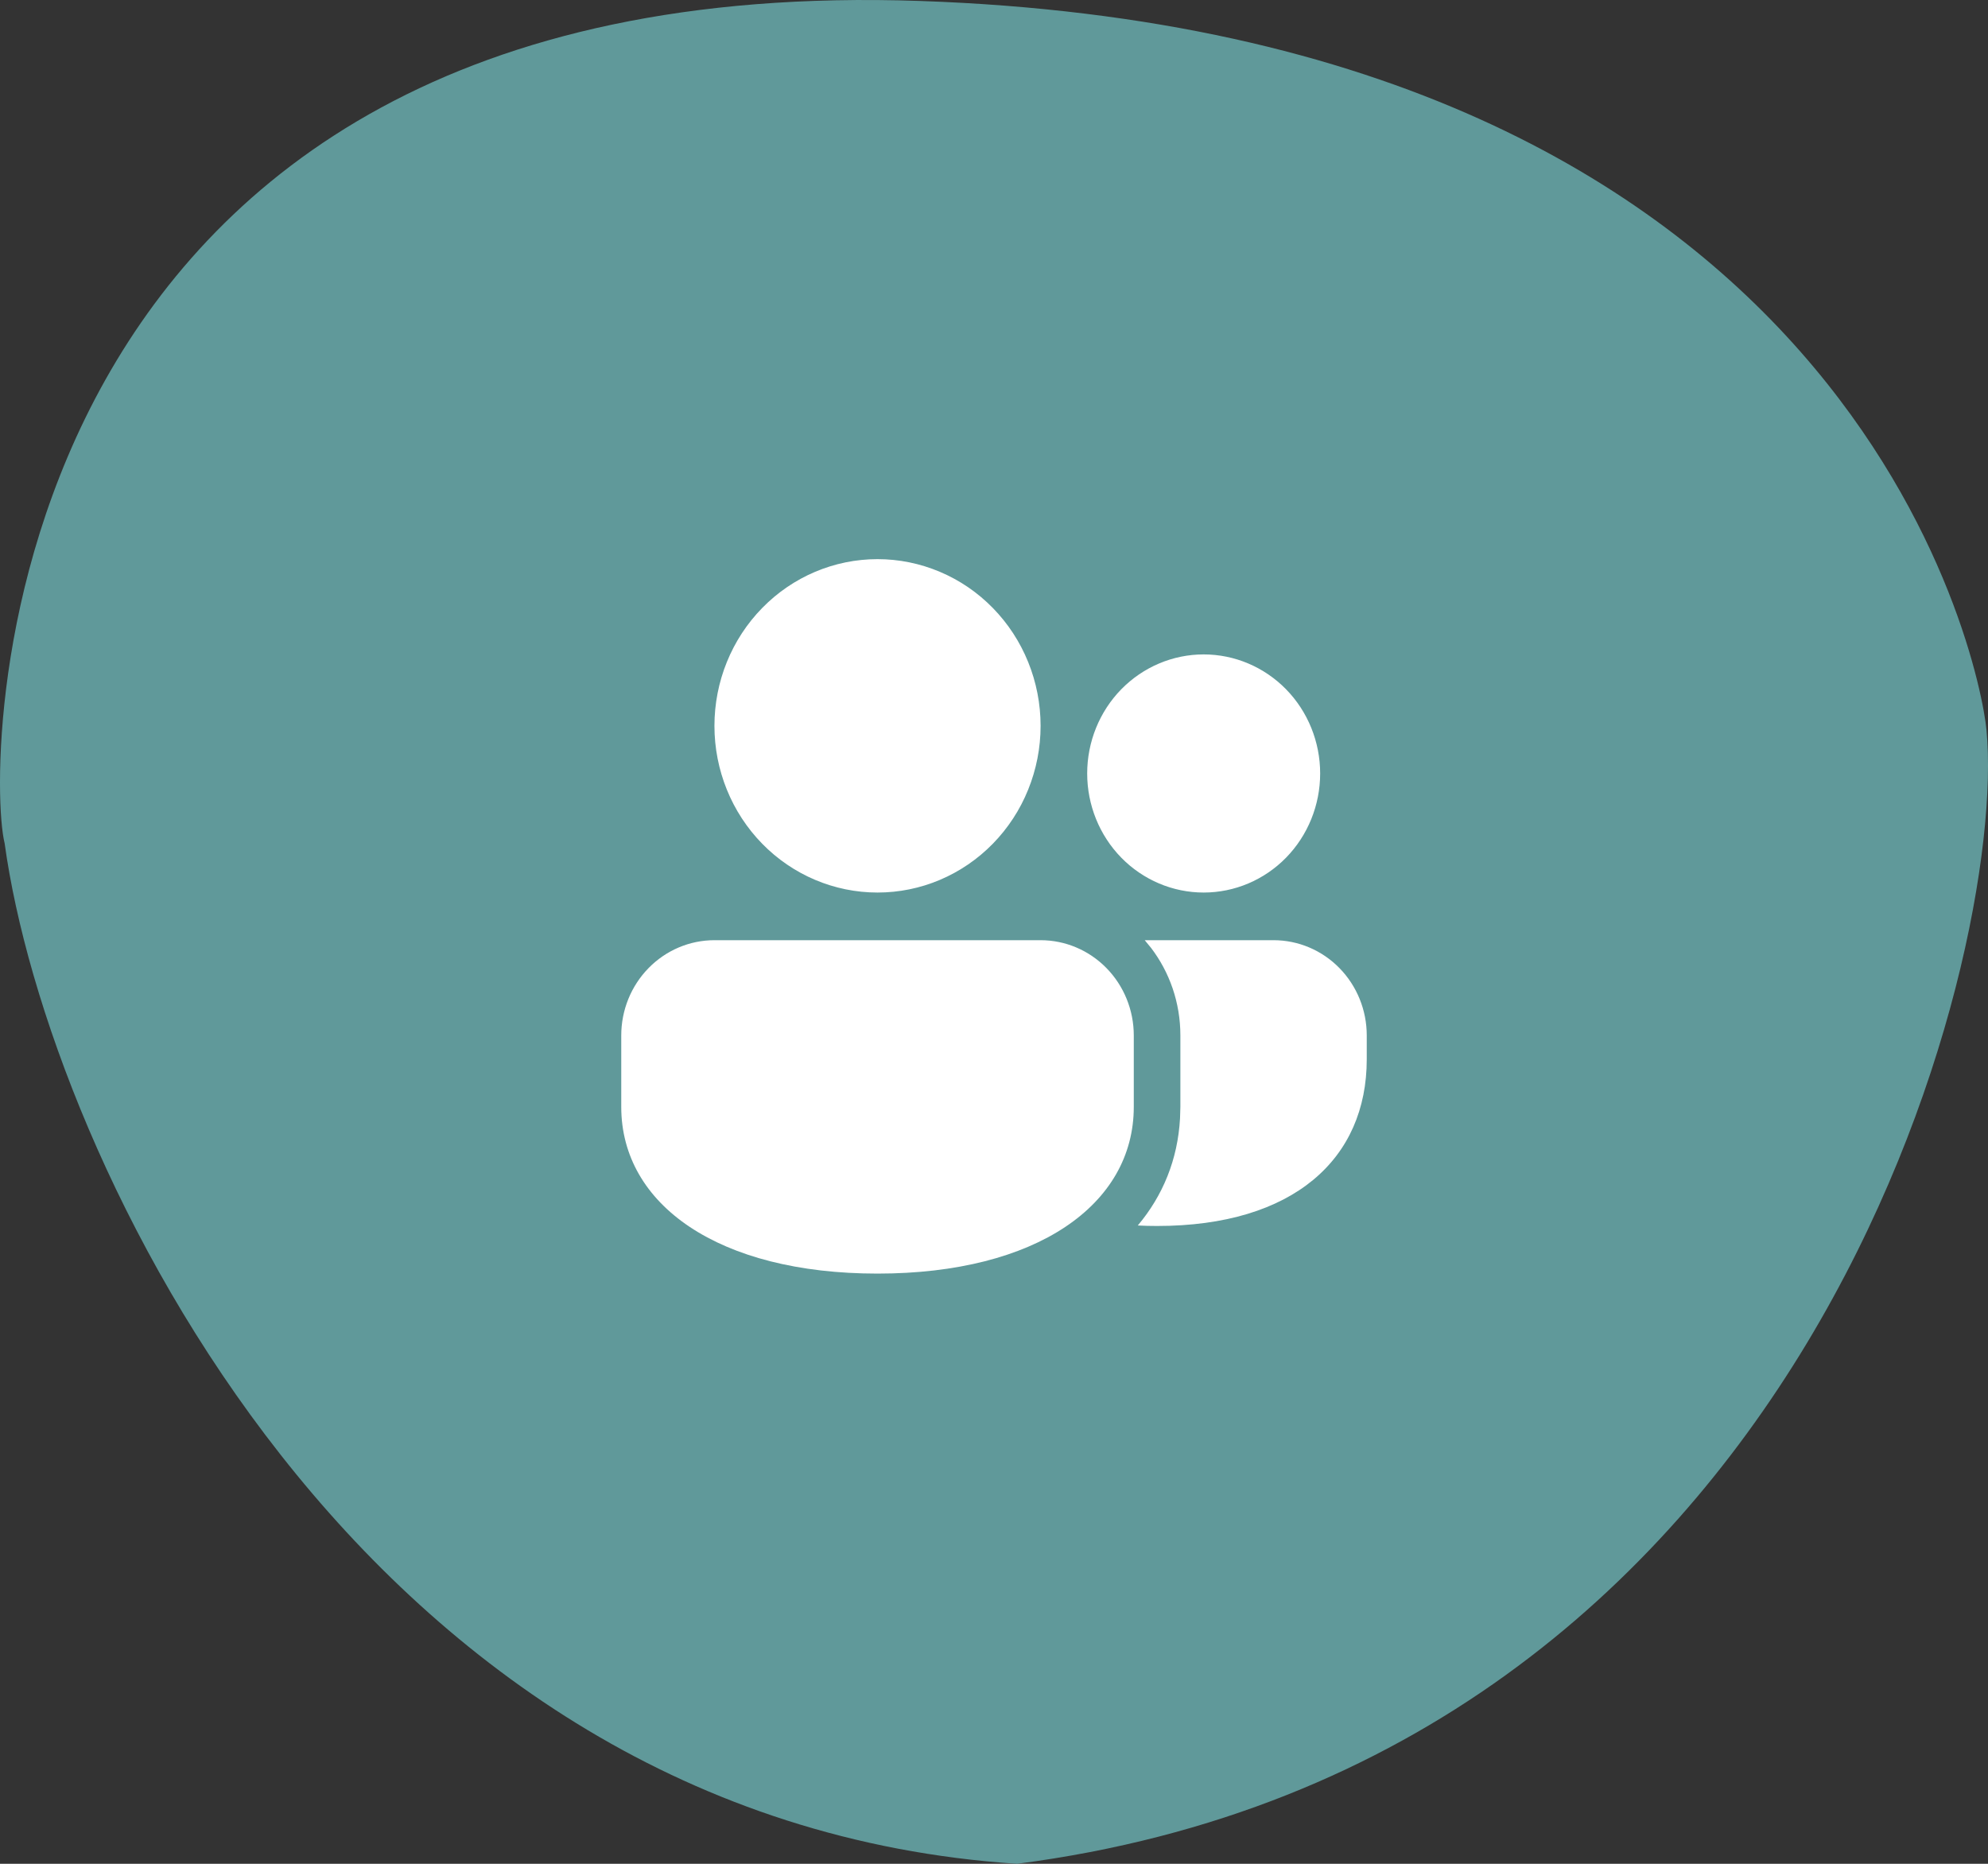
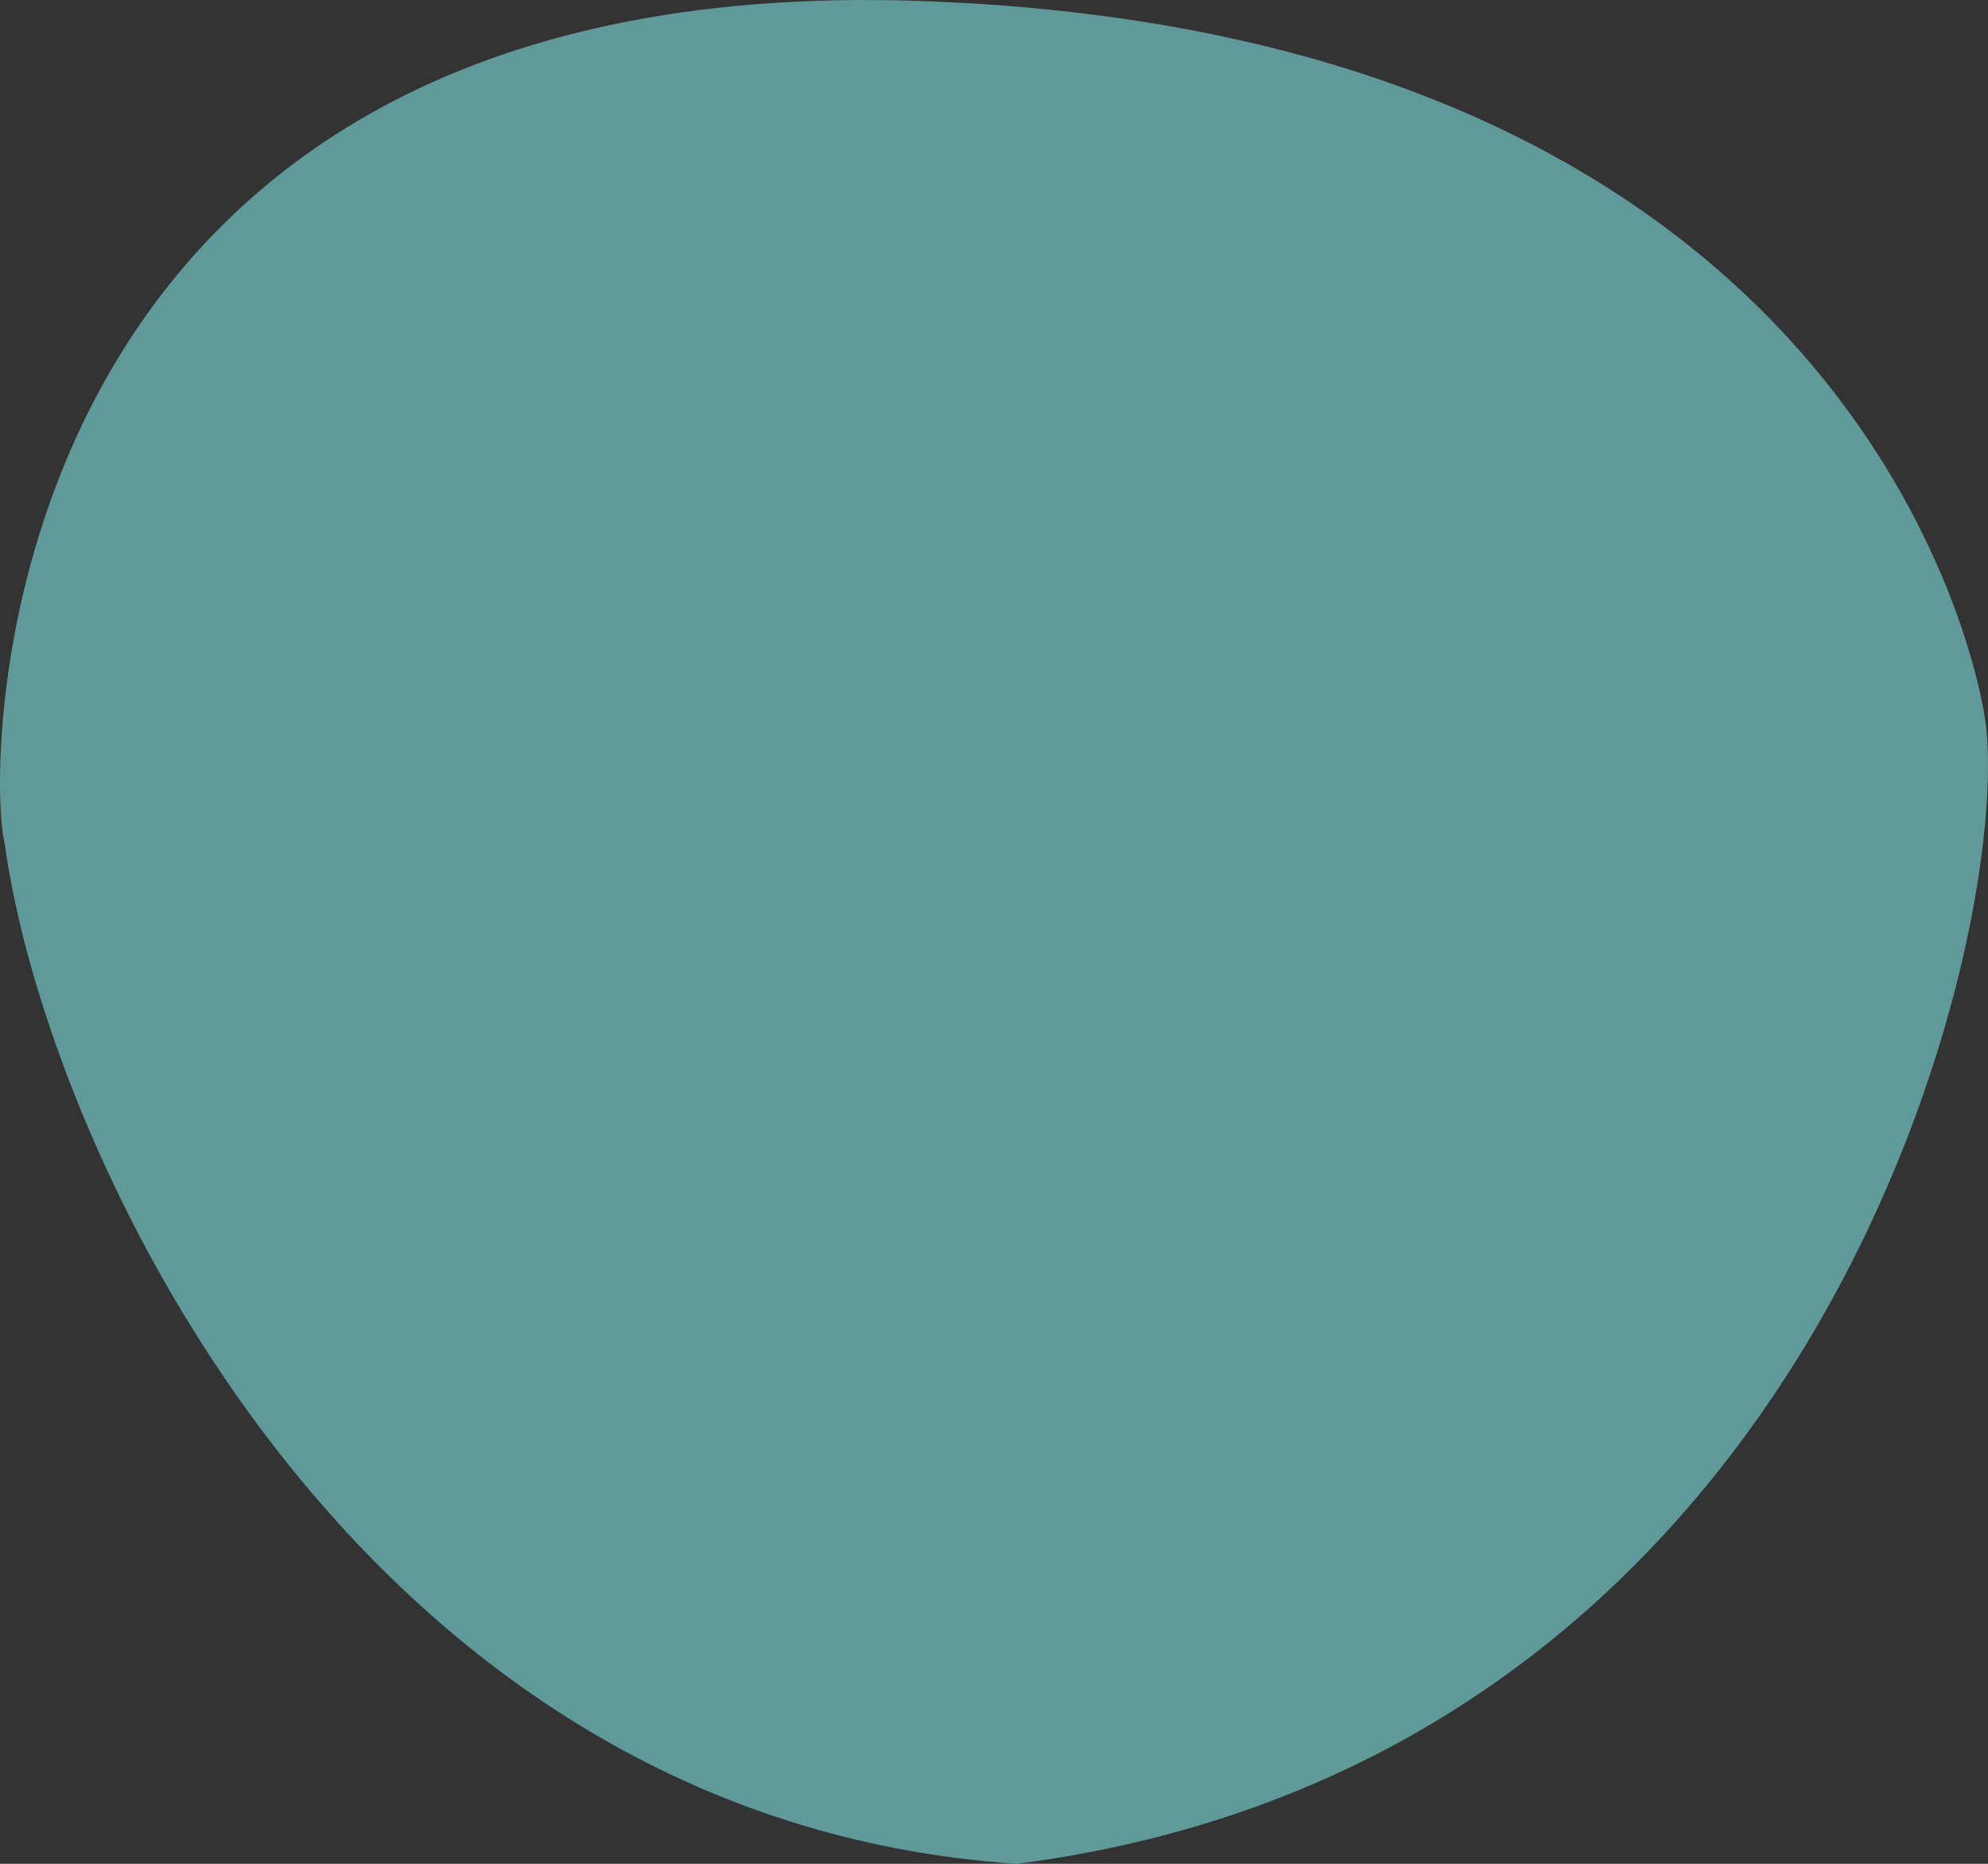
<svg xmlns="http://www.w3.org/2000/svg" width="64" height="60" viewBox="0 0 64 60" fill="none">
  <rect x="0" y="0" width="64" height="60" fill="#333333" stroke="none" />
  <path d="M32.743 60C11.592 58.609 1.536 37.229 0.149 27.147C-0.496 24.54 -0.371 -1.012 29.623 0.031C59.616 1.074 63.737 21.248 63.951 23.497C64.644 30.798 58.229 56.697 32.743 60Z" fill="#60999A" />
-   <path d="M33.5 30.267C34.296 30.267 35.059 30.59 35.621 31.165C36.184 31.74 36.5 32.52 36.5 33.333V35.633C36.5 38.783 33.368 41 28.25 41C23.132 41 20 38.783 20 35.633V33.333C20 32.52 20.316 31.74 20.879 31.165C21.441 30.59 22.204 30.267 23 30.267H33.5ZM41 30.267C41.796 30.267 42.559 30.59 43.121 31.165C43.684 31.74 44 32.52 44 33.333V34.1C44 37.303 41.648 39.467 37.25 39.467C37.038 39.467 36.83 39.462 36.629 39.451C37.438 38.49 37.916 37.326 37.989 36L38 35.633V33.333C38 32.272 37.649 31.294 37.058 30.517L36.852 30.267H41ZM28.25 18C28.939 18 29.622 18.139 30.259 18.409C30.896 18.678 31.475 19.073 31.962 19.572C32.45 20.07 32.837 20.662 33.1 21.313C33.364 21.964 33.5 22.662 33.5 23.367C33.5 24.071 33.364 24.769 33.1 25.42C32.837 26.072 32.45 26.663 31.962 27.162C31.475 27.66 30.896 28.055 30.259 28.325C29.622 28.595 28.939 28.733 28.25 28.733C26.858 28.733 25.522 28.168 24.538 27.162C23.553 26.155 23 24.79 23 23.367C23 21.943 23.553 20.578 24.538 19.572C25.522 18.565 26.858 18 28.25 18V18ZM38.75 21.067C39.745 21.067 40.698 21.471 41.402 22.189C42.105 22.908 42.5 23.883 42.5 24.9C42.5 25.917 42.105 26.892 41.402 27.611C40.698 28.329 39.745 28.733 38.75 28.733C37.755 28.733 36.802 28.329 36.098 27.611C35.395 26.892 35 25.917 35 24.9C35 23.883 35.395 22.908 36.098 22.189C36.802 21.471 37.755 21.067 38.75 21.067Z" fill="white" />
</svg>